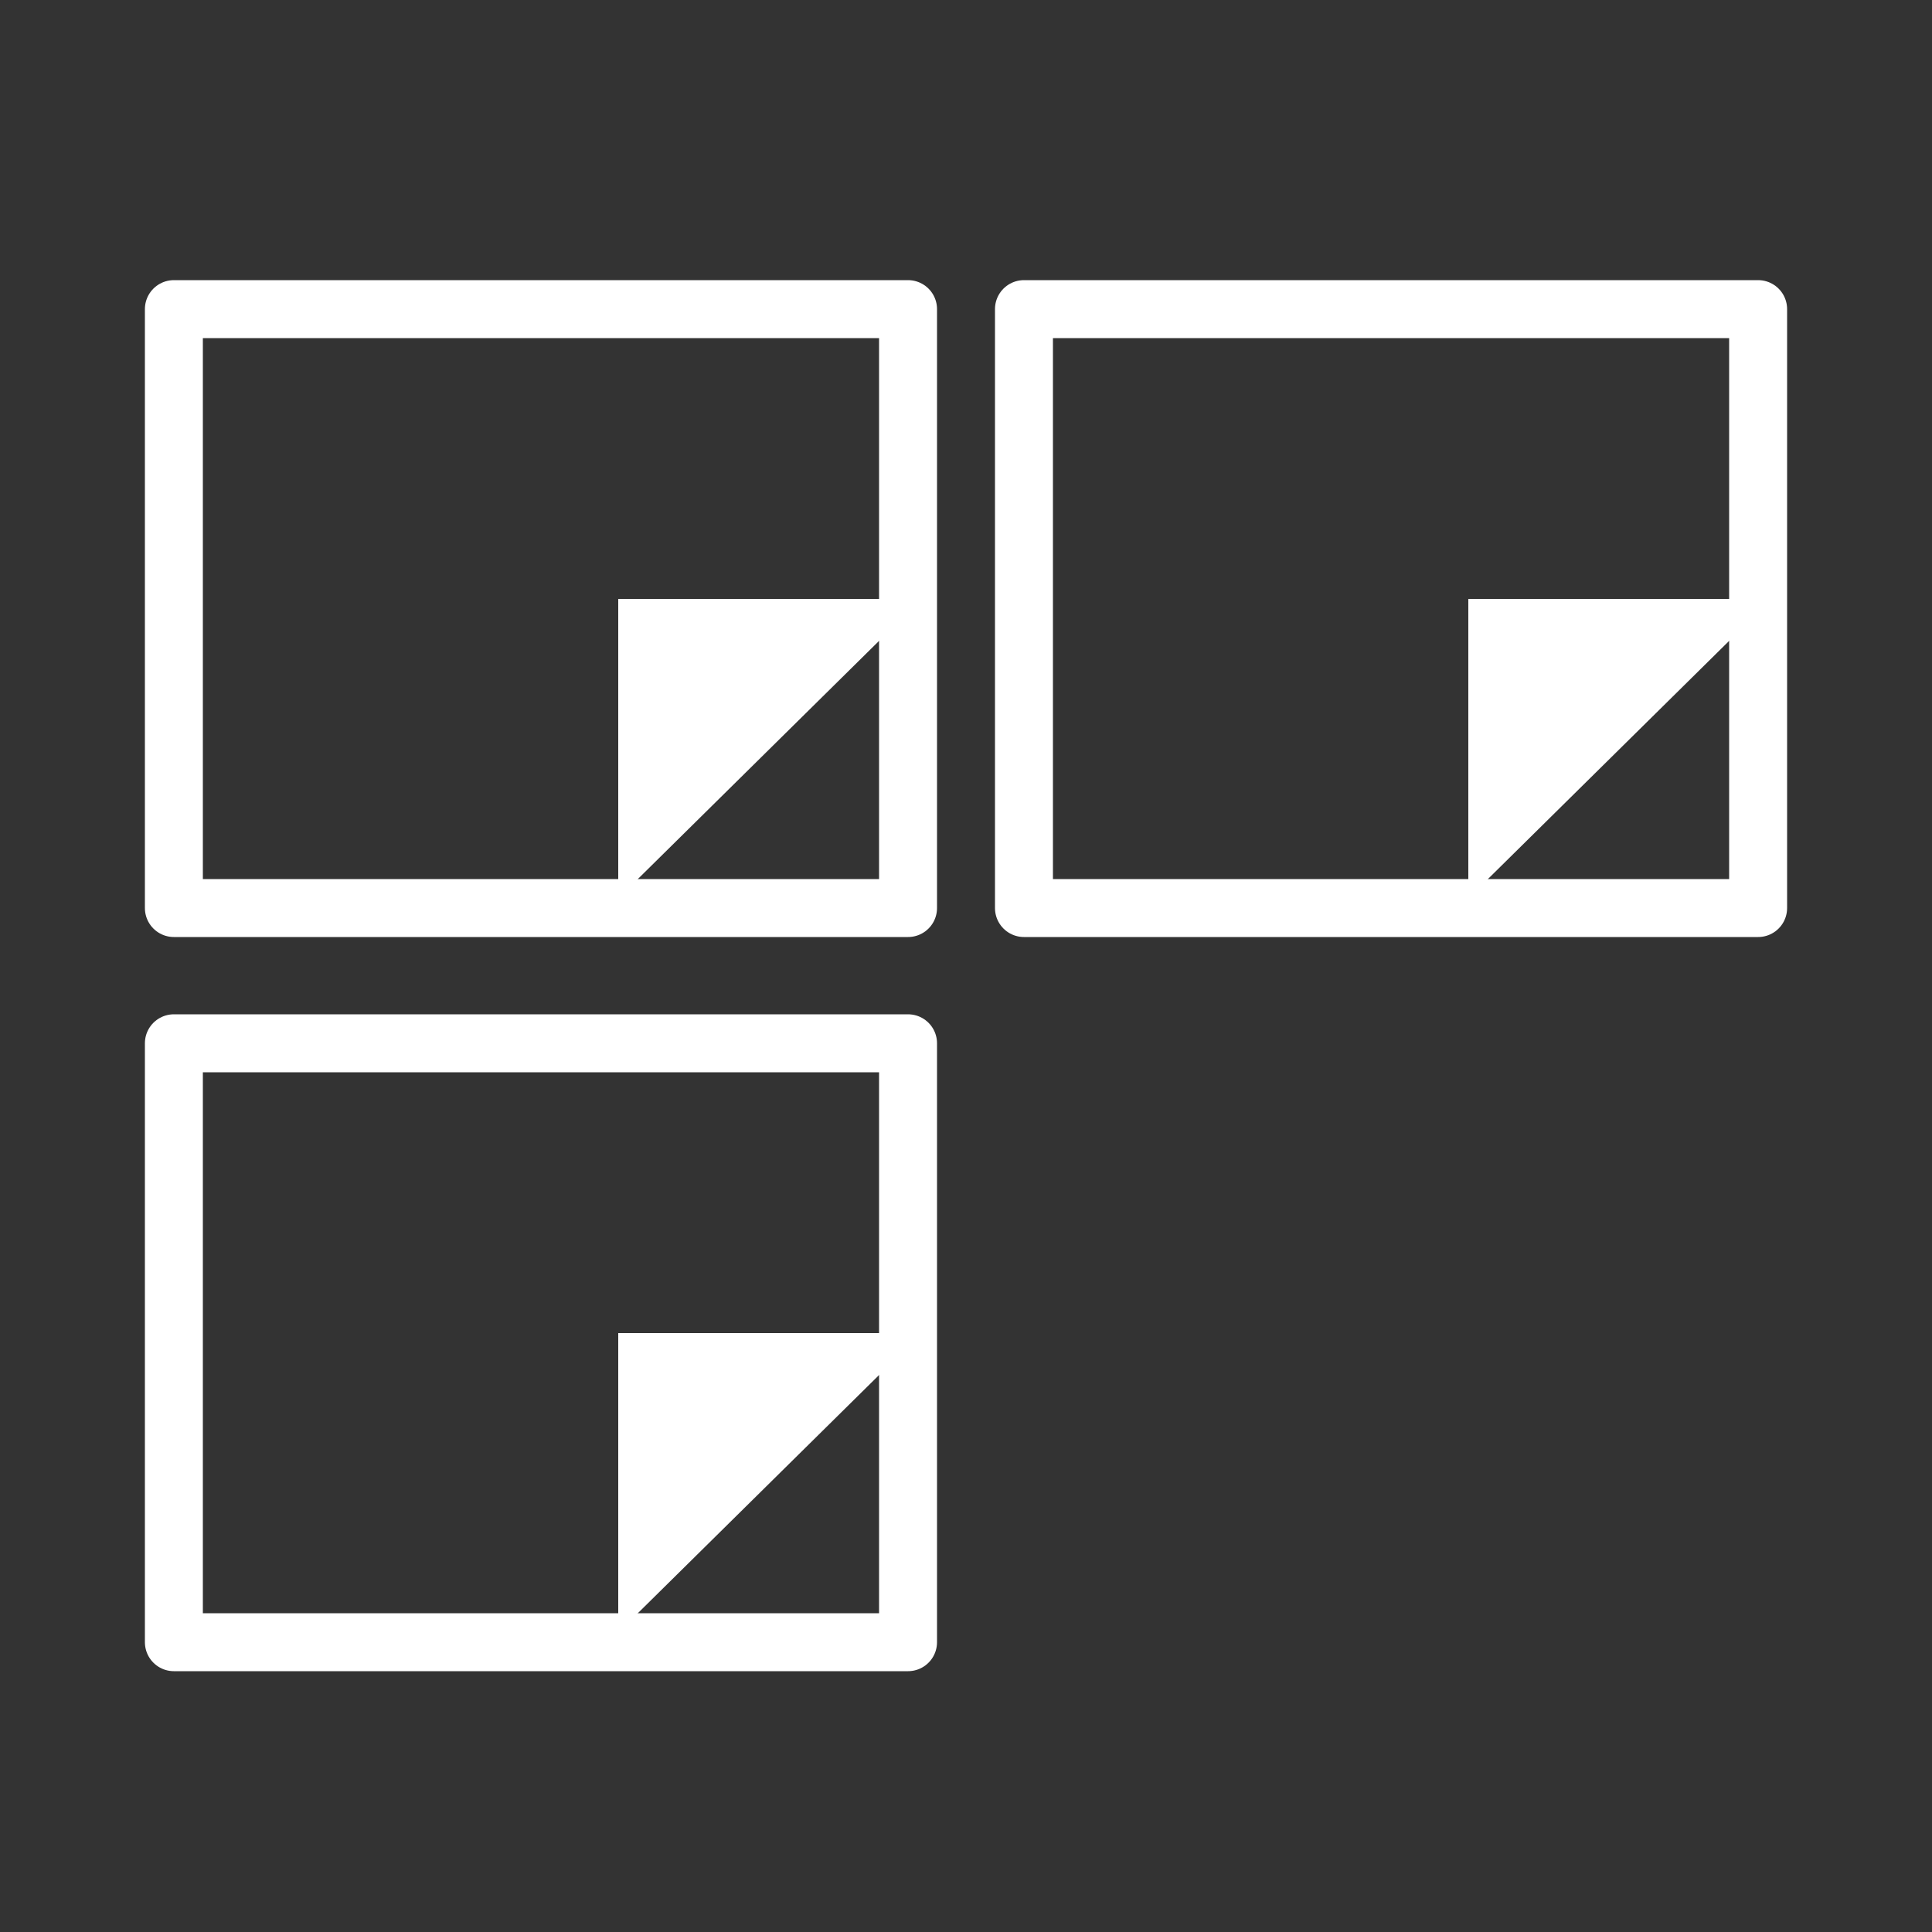
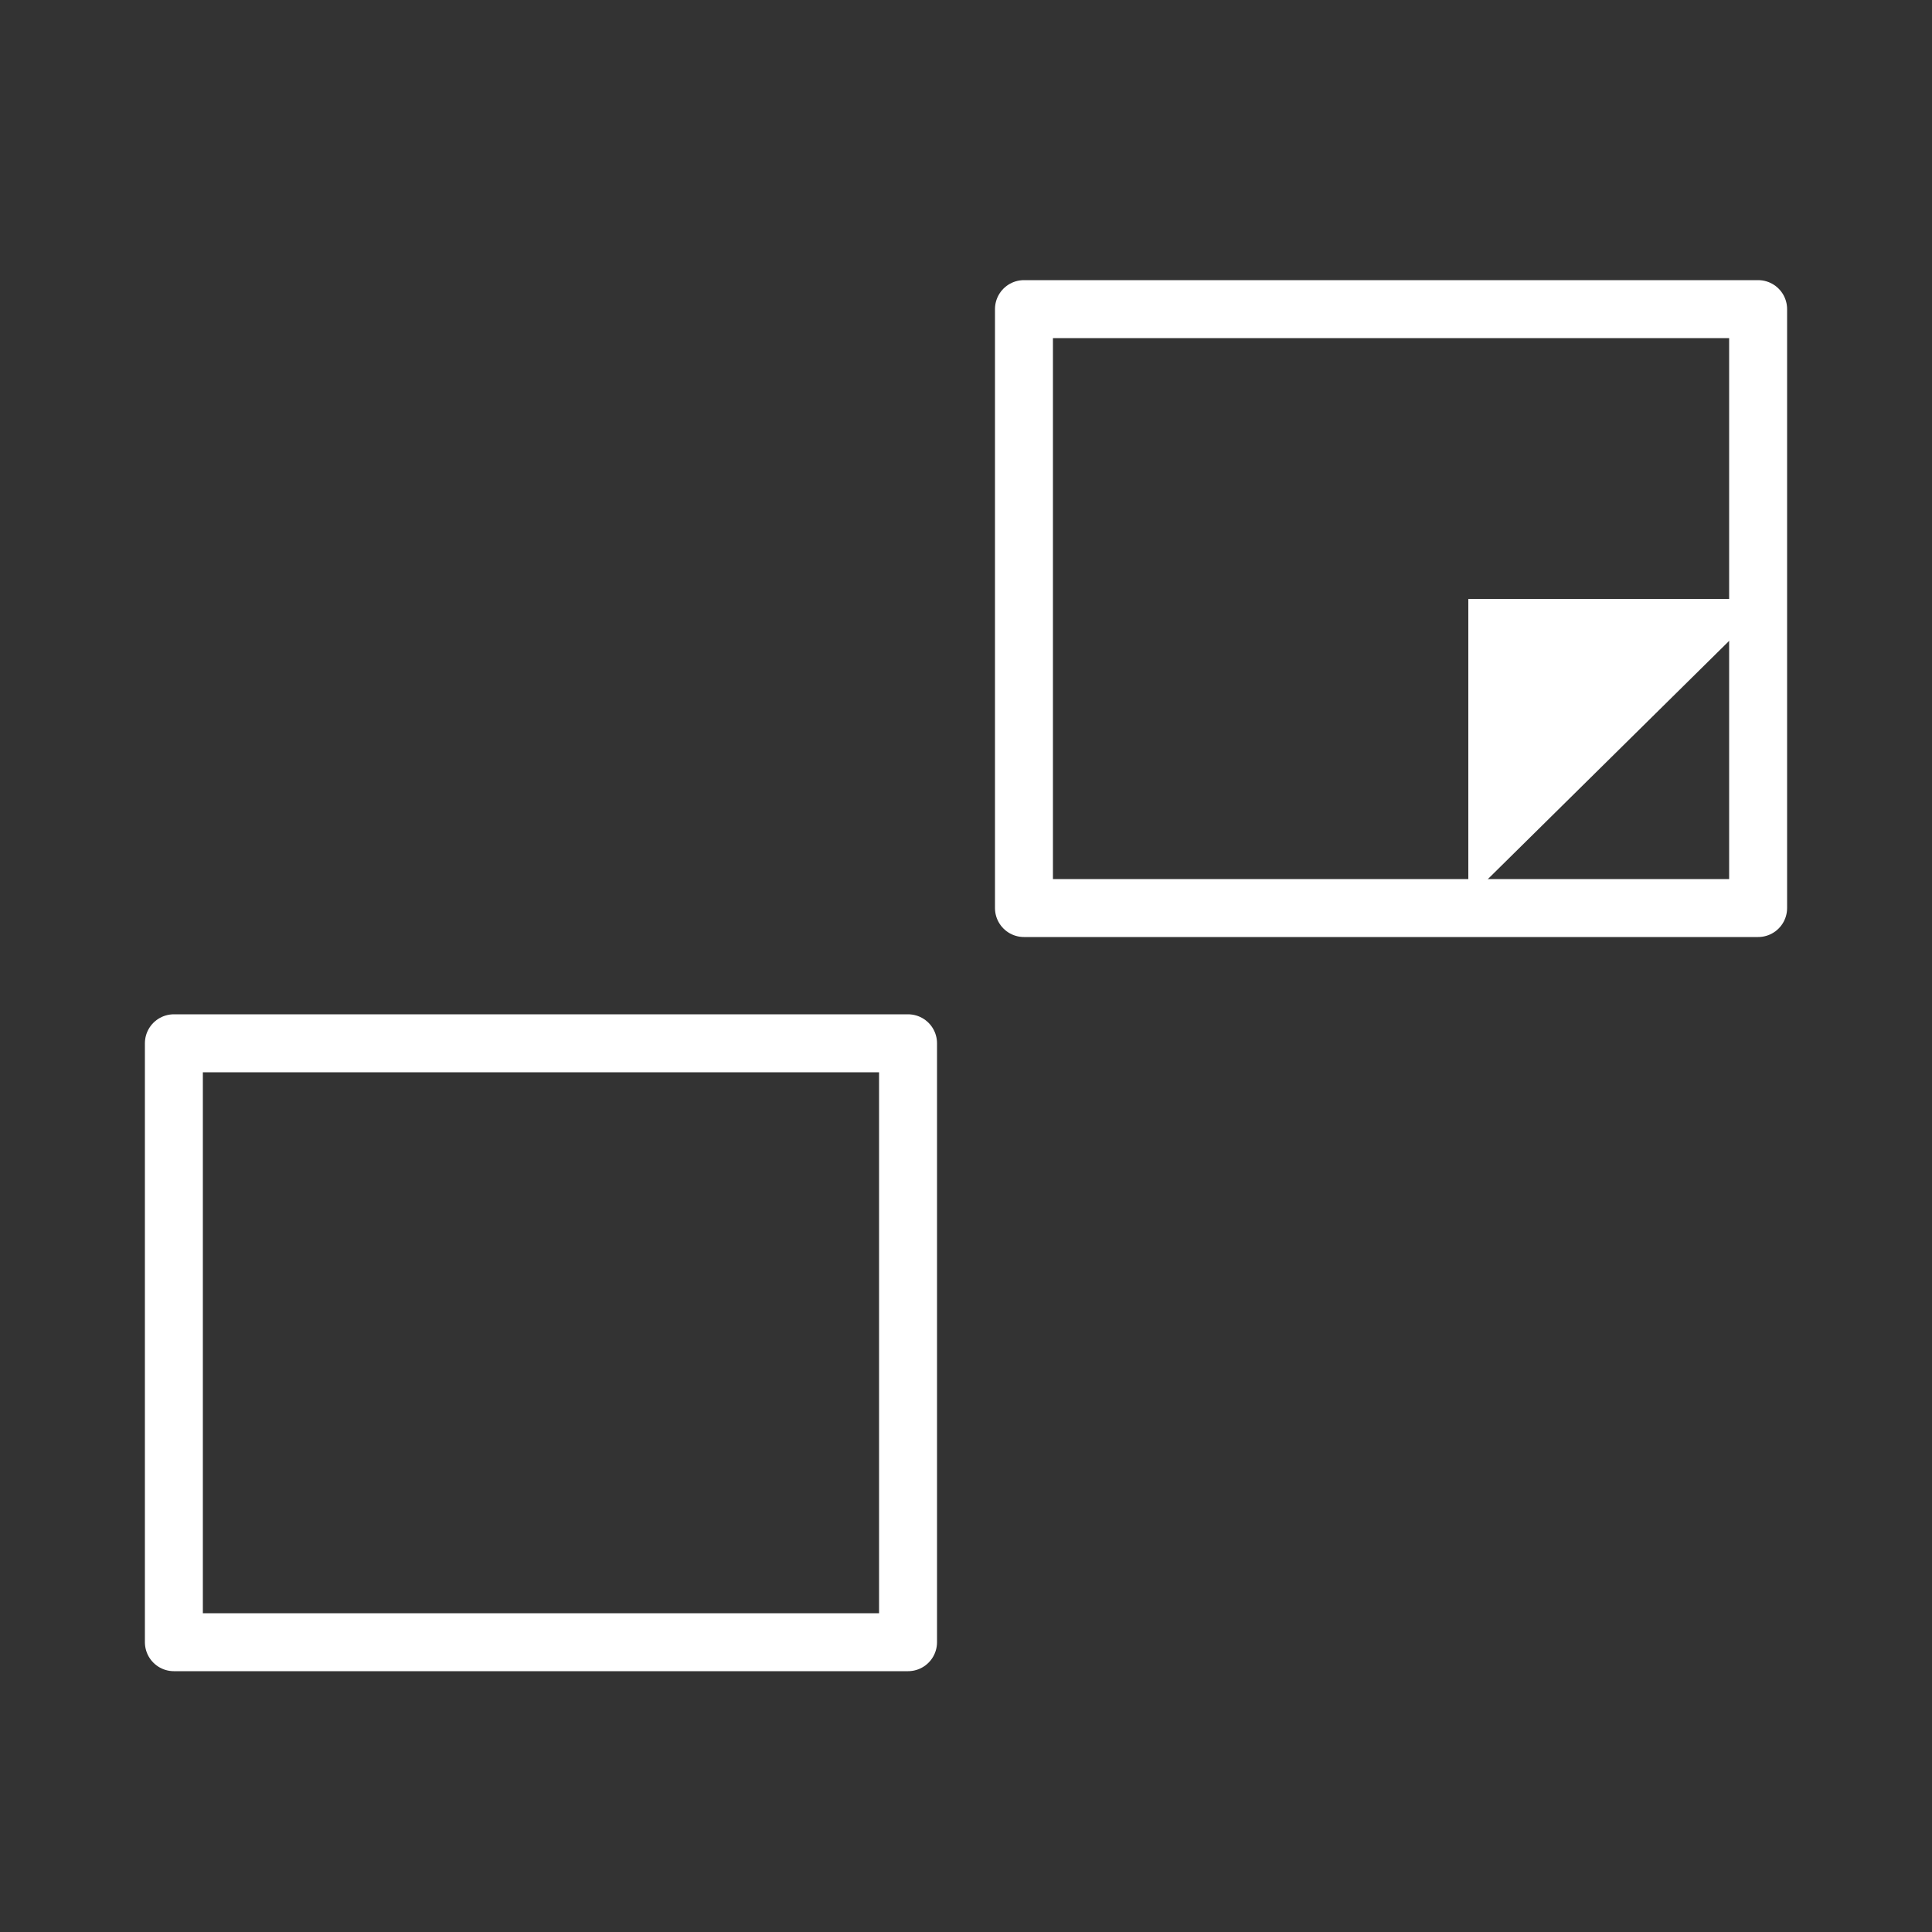
<svg xmlns="http://www.w3.org/2000/svg" version="1.1" id="圖層_1" x="0px" y="0px" viewBox="0 0 100 100" style="enable-background:new 0 0 100 100;" xml:space="preserve">
  <rect x="0" y="0" width="100" height="100" fill="#333333" stroke="none" />
  <style type="text/css">
	.st0{fill:none;stroke:#FFFFFF;stroke-width:3;stroke-linecap:round;stroke-linejoin:round;stroke-miterlimit:10;}
	.st1{fill:#FFFFFF;}
</style>
-   <rect x="9" y="16" class="st0" width="38" height="31" />
-   <polygon class="st1" points="32,31 32,46.5 47.7,31 " />
  <rect x="53" y="16" class="st0" width="38" height="31" />
  <polygon class="st1" points="76,31 76,46.5 91.7,31 " />
  <rect x="9" y="54" class="st0" width="38" height="31" />
-   <polygon class="st1" points="32,69 32,84.5 47.7,69 " />
</svg>